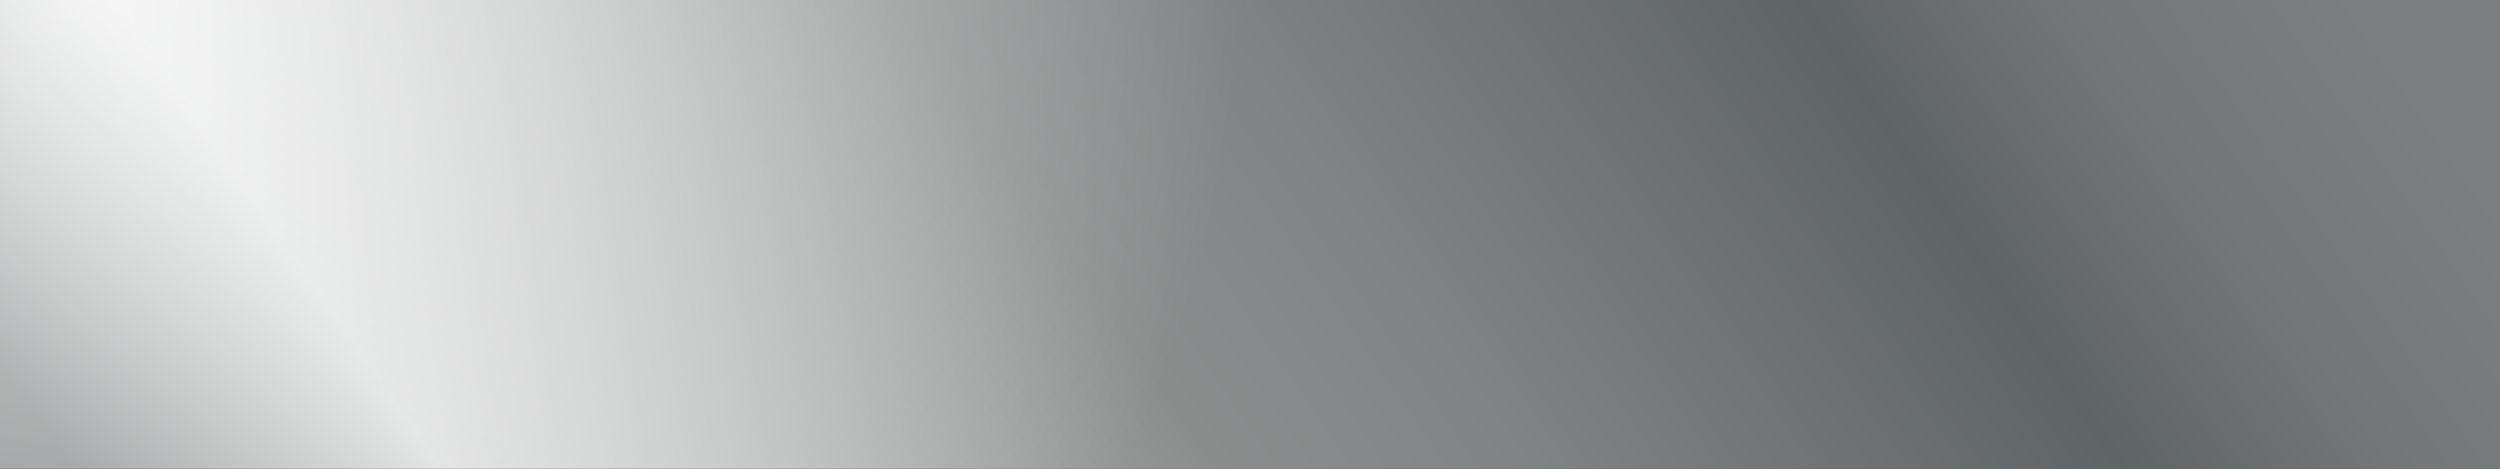
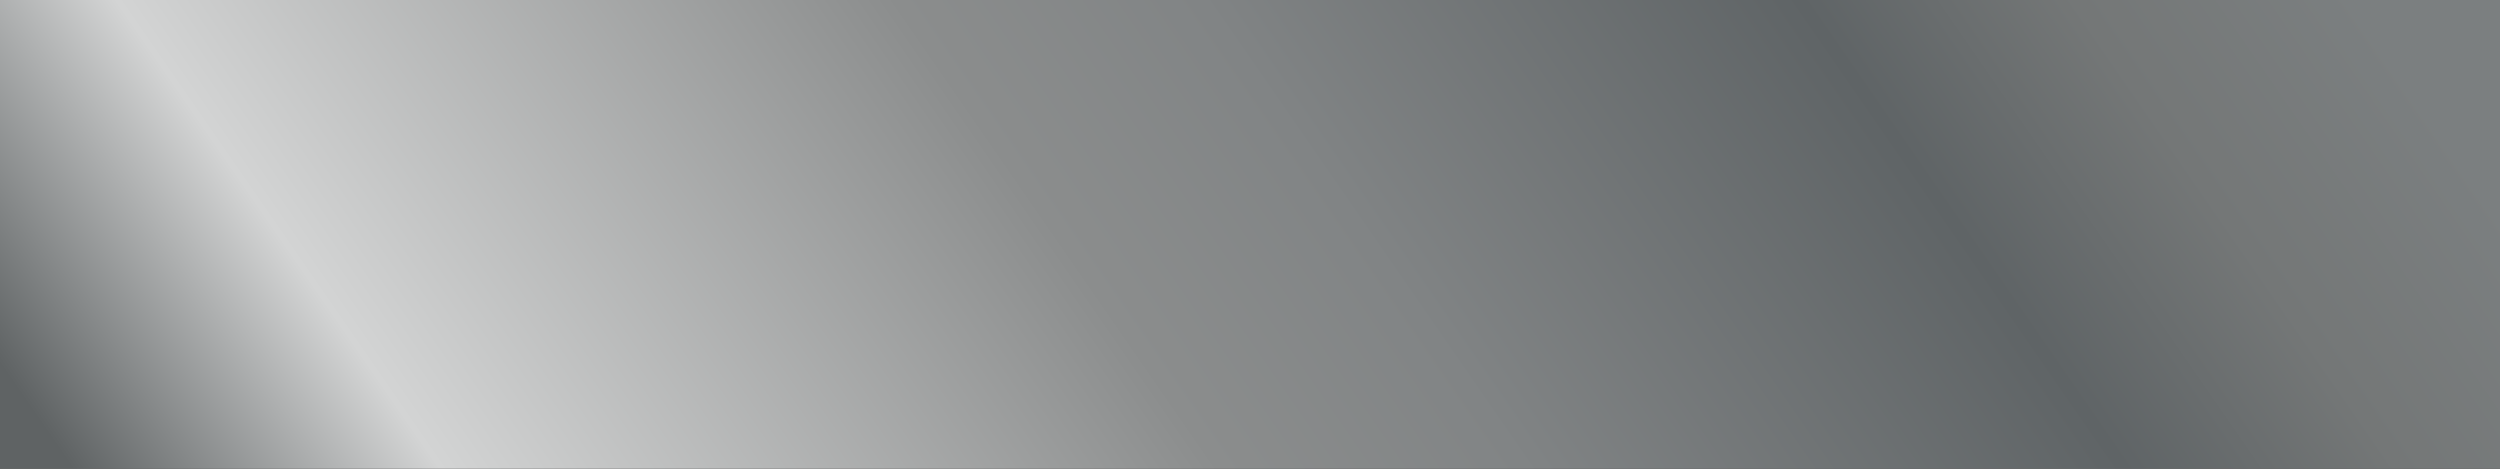
<svg xmlns="http://www.w3.org/2000/svg" width="320" height="60" viewBox="0 0 320 60" fill="none">
  <rect x="0" y="0" width="320" height="60" fill="#333333" stroke="none" />
  <rect width="320" height="60" fill="url(#paint0_linear_3472_304)" />
-   <rect width="320" height="60" fill="url(#paint1_radial_3472_304)" fill-opacity="0.8" style="mix-blend-mode:overlay" />
  <defs>
    <linearGradient id="paint0_linear_3472_304" x1="7.93463e-09" y1="46.56" x2="225.769" y2="-109.597" gradientUnits="userSpaceOnUse">
      <stop stop-color="#5F6364" />
      <stop offset="0.141" stop-color="#D3D4D4" />
      <stop offset="0.44" stop-color="#8B8D8D" />
      <stop offset="0.557" stop-color="#818485" />
      <stop offset="0.787" stop-color="#5F6466" />
      <stop offset="0.892" stop-color="#747777" />
      <stop offset="1" stop-color="#7B7F80" />
    </linearGradient>
    <radialGradient id="paint1_radial_3472_304" cx="0" cy="0" r="1" gradientUnits="userSpaceOnUse" gradientTransform="translate(12 -3.6) rotate(19.297) scale(147.063 148.539)">
      <stop stop-color="white" />
      <stop offset="1" stop-color="white" stop-opacity="0" />
    </radialGradient>
  </defs>
</svg>